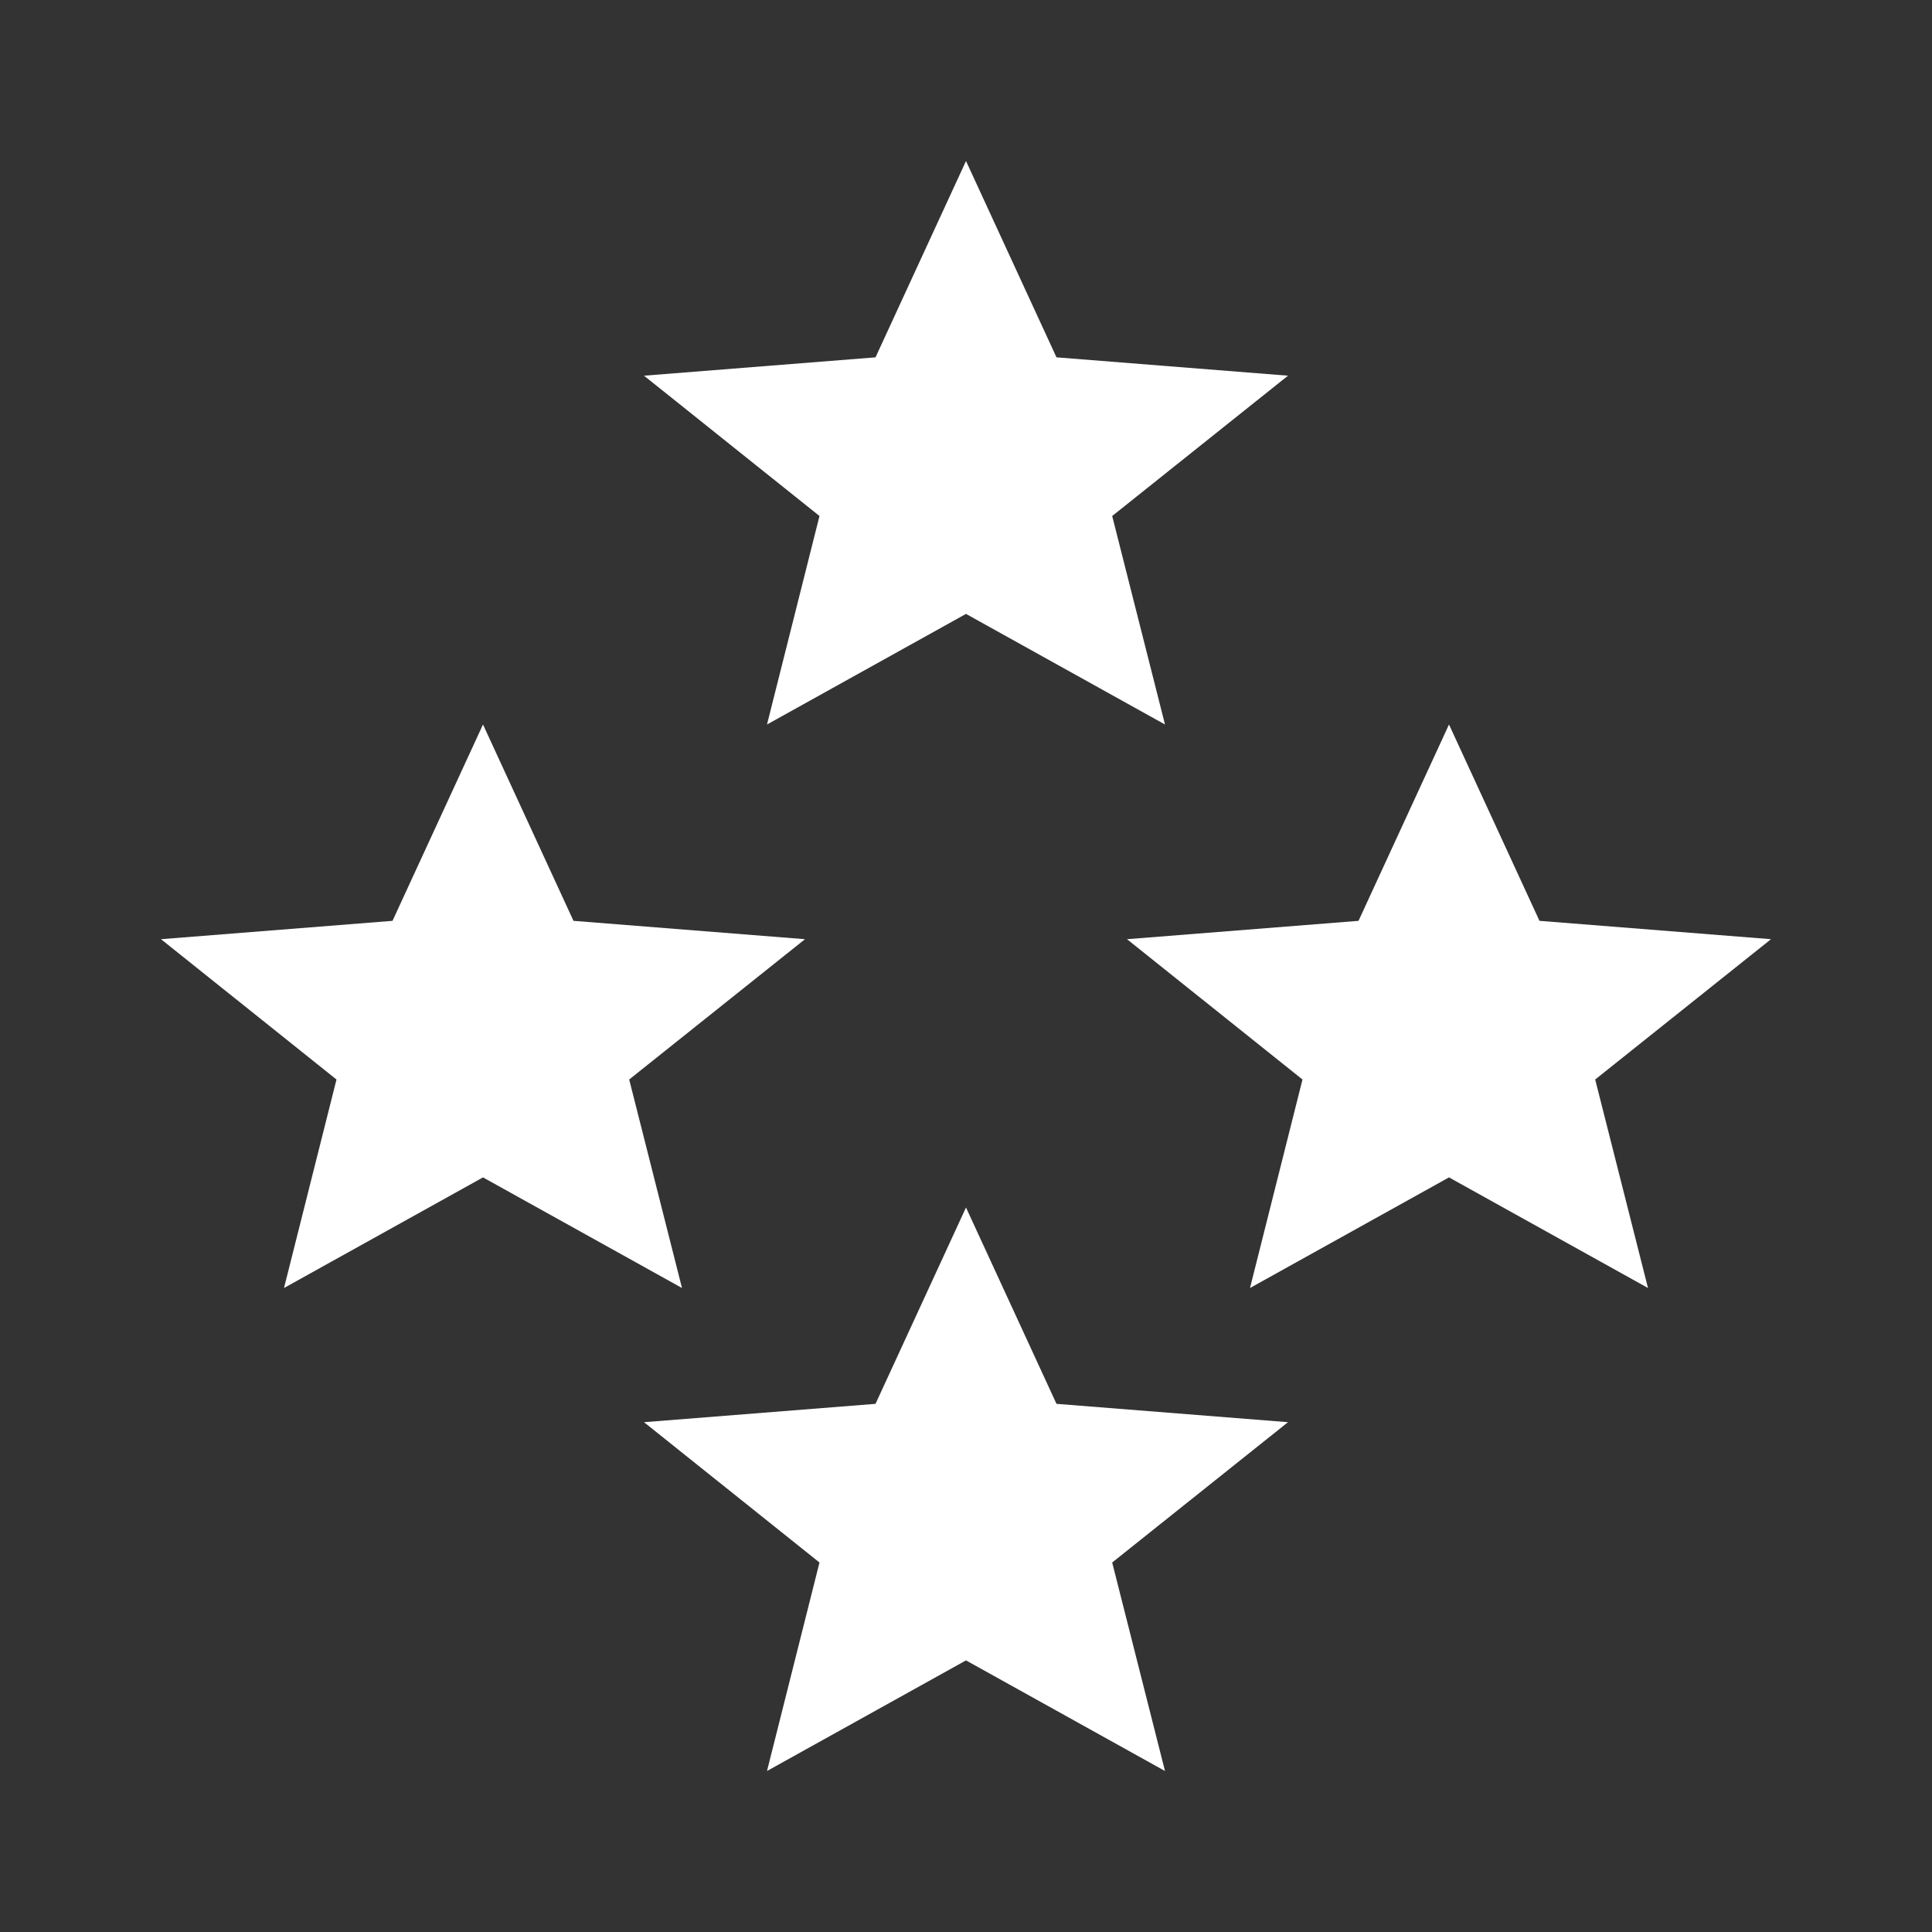
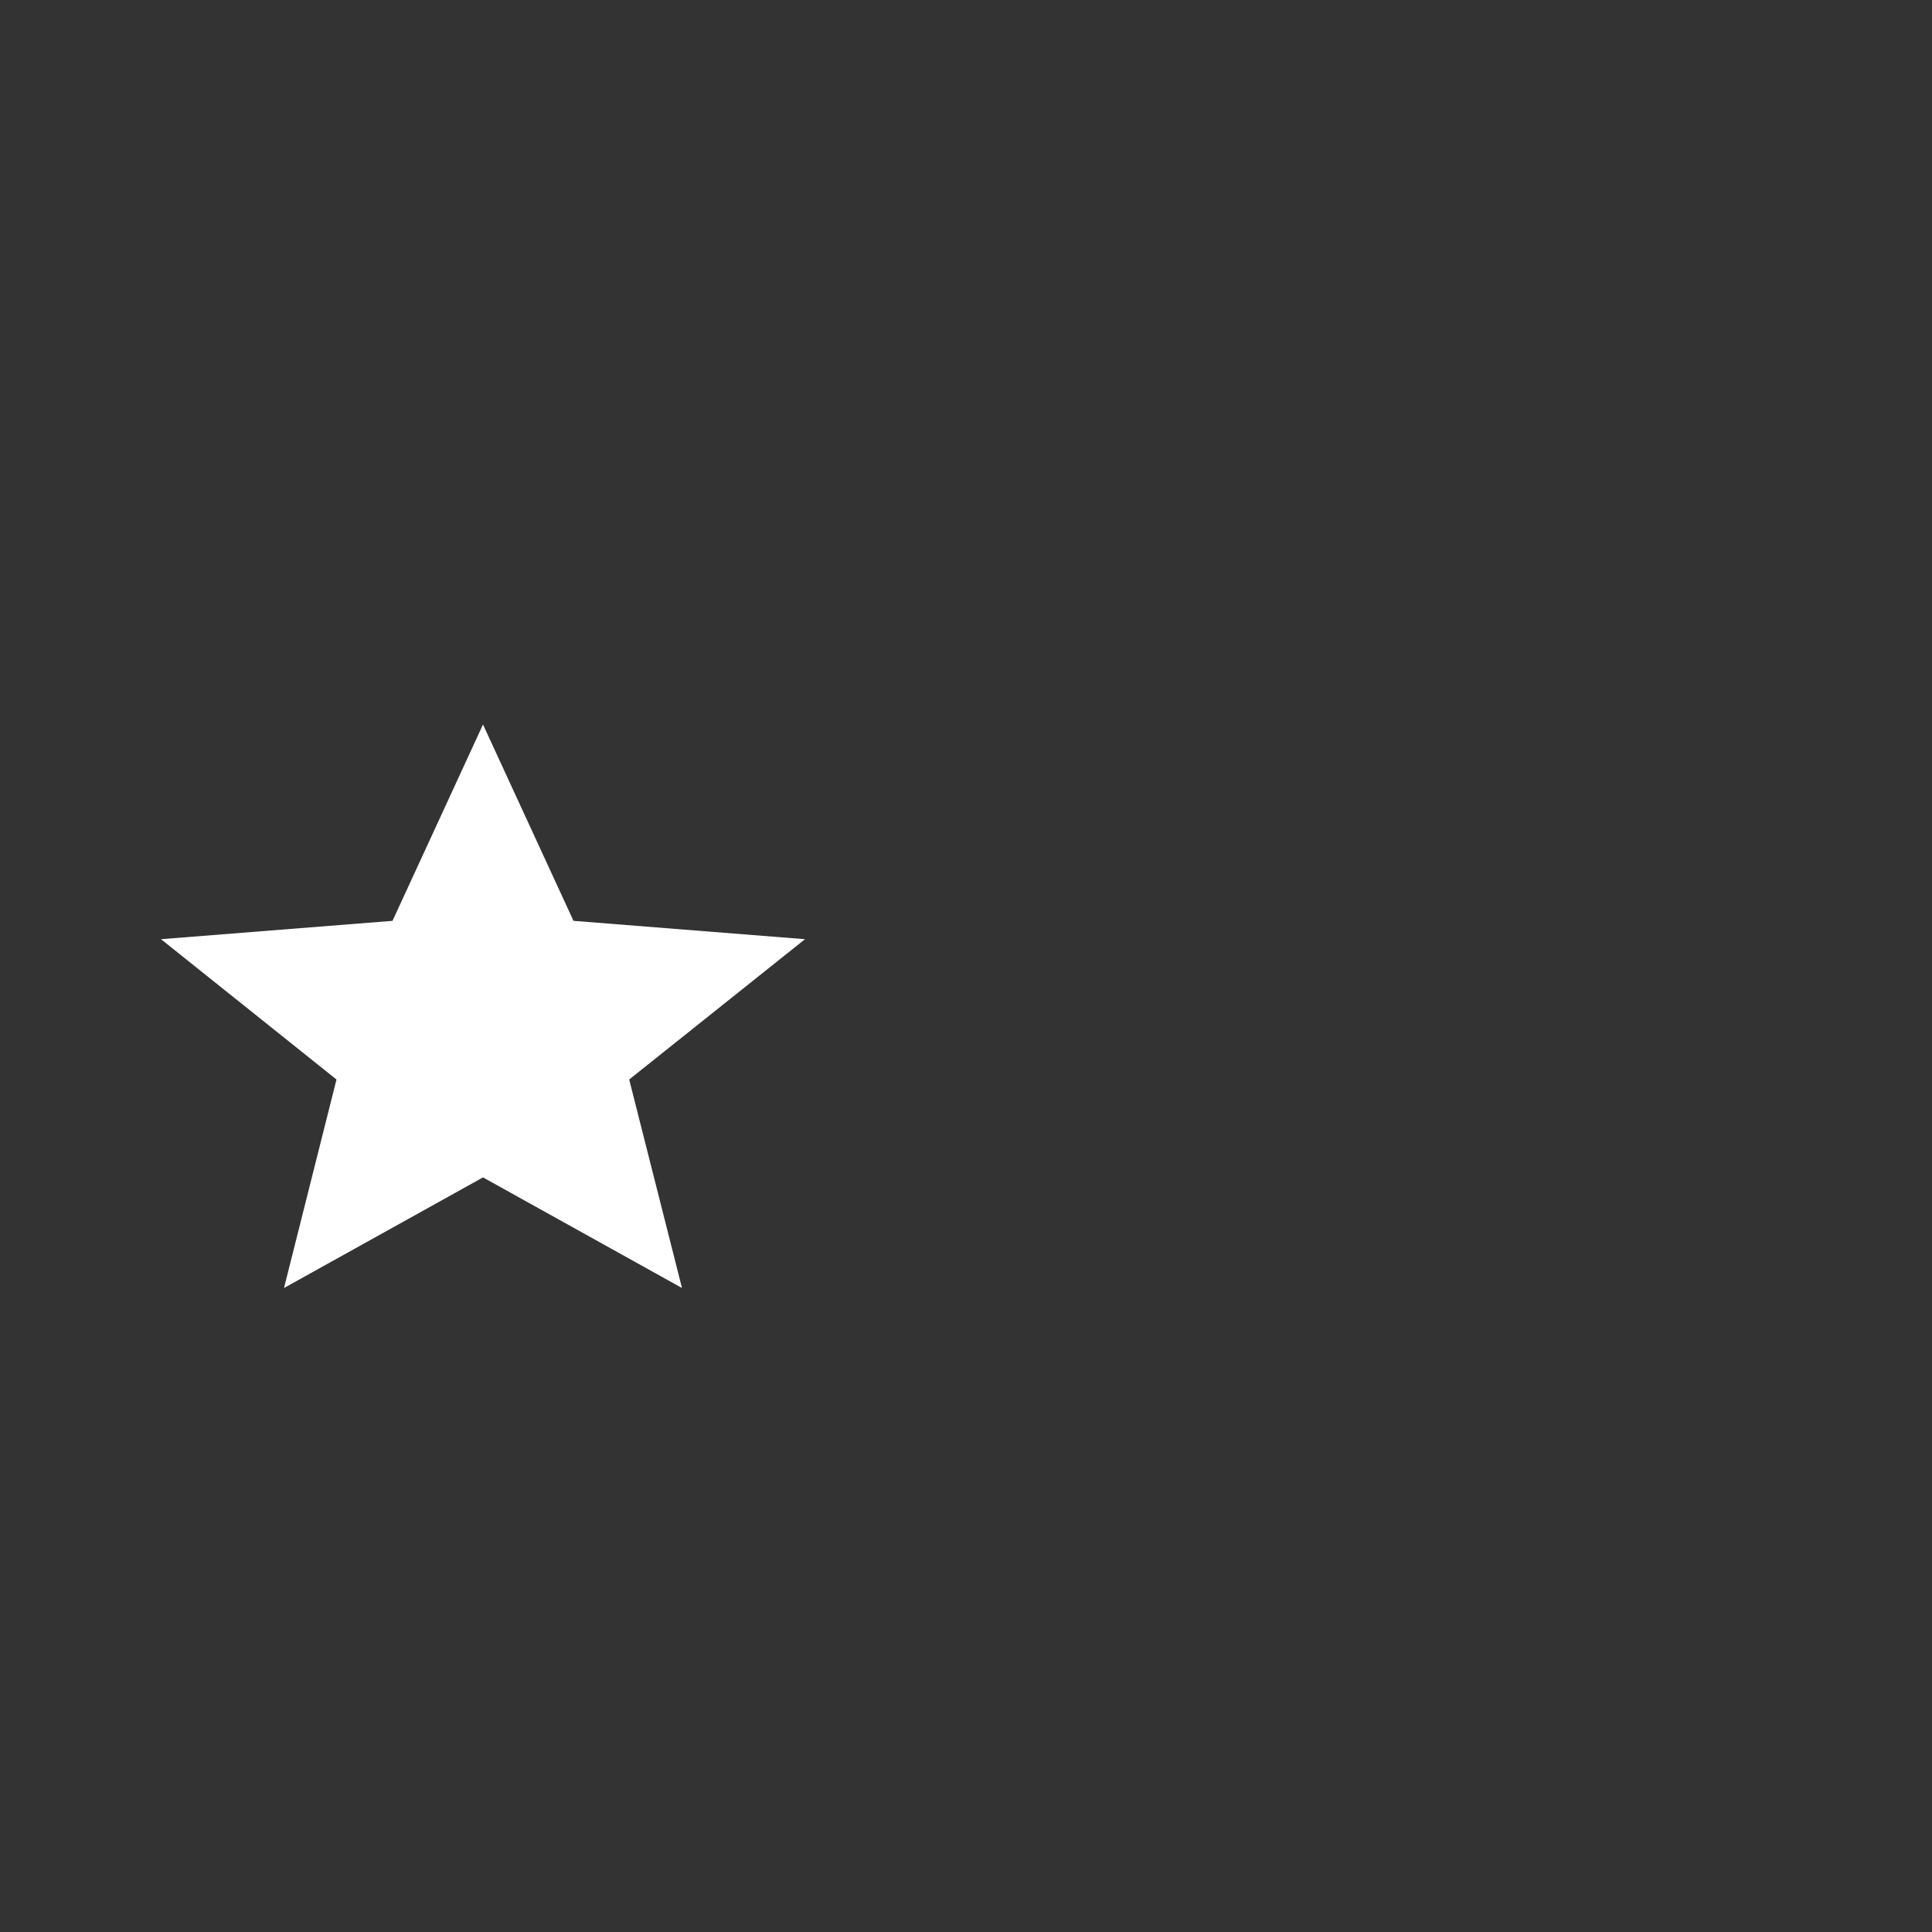
<svg xmlns="http://www.w3.org/2000/svg" width="24" height="24" viewBox="0 0 24 24" fill="none">
  <rect x="0" y="0" width="24" height="24" fill="#333333" stroke="none" />
-   <path d="M12 7.626L14.472 9L13.816 6.41L16 4.667L13.124 4.439L12 2L10.876 4.439L8 4.667L10.18 6.41L9.528 9L12 7.626Z" fill="white" />
-   <path d="M18 14.626L20.472 16L19.816 13.41L22 11.667L19.124 11.439L18 9L16.876 11.439L14 11.667L16.18 13.41L15.528 16L18 14.626Z" fill="white" />
  <path d="M6 14.626L8.472 16L7.816 13.41L10 11.667L7.124 11.439L6 9L4.876 11.439L2 11.667L4.18 13.41L3.528 16L6 14.626Z" fill="white" />
-   <path d="M12 20.626L14.472 22L13.816 19.41L16 17.667L13.124 17.439L12 15L10.876 17.439L8 17.667L10.18 19.41L9.528 22L12 20.626Z" fill="white" />
</svg>